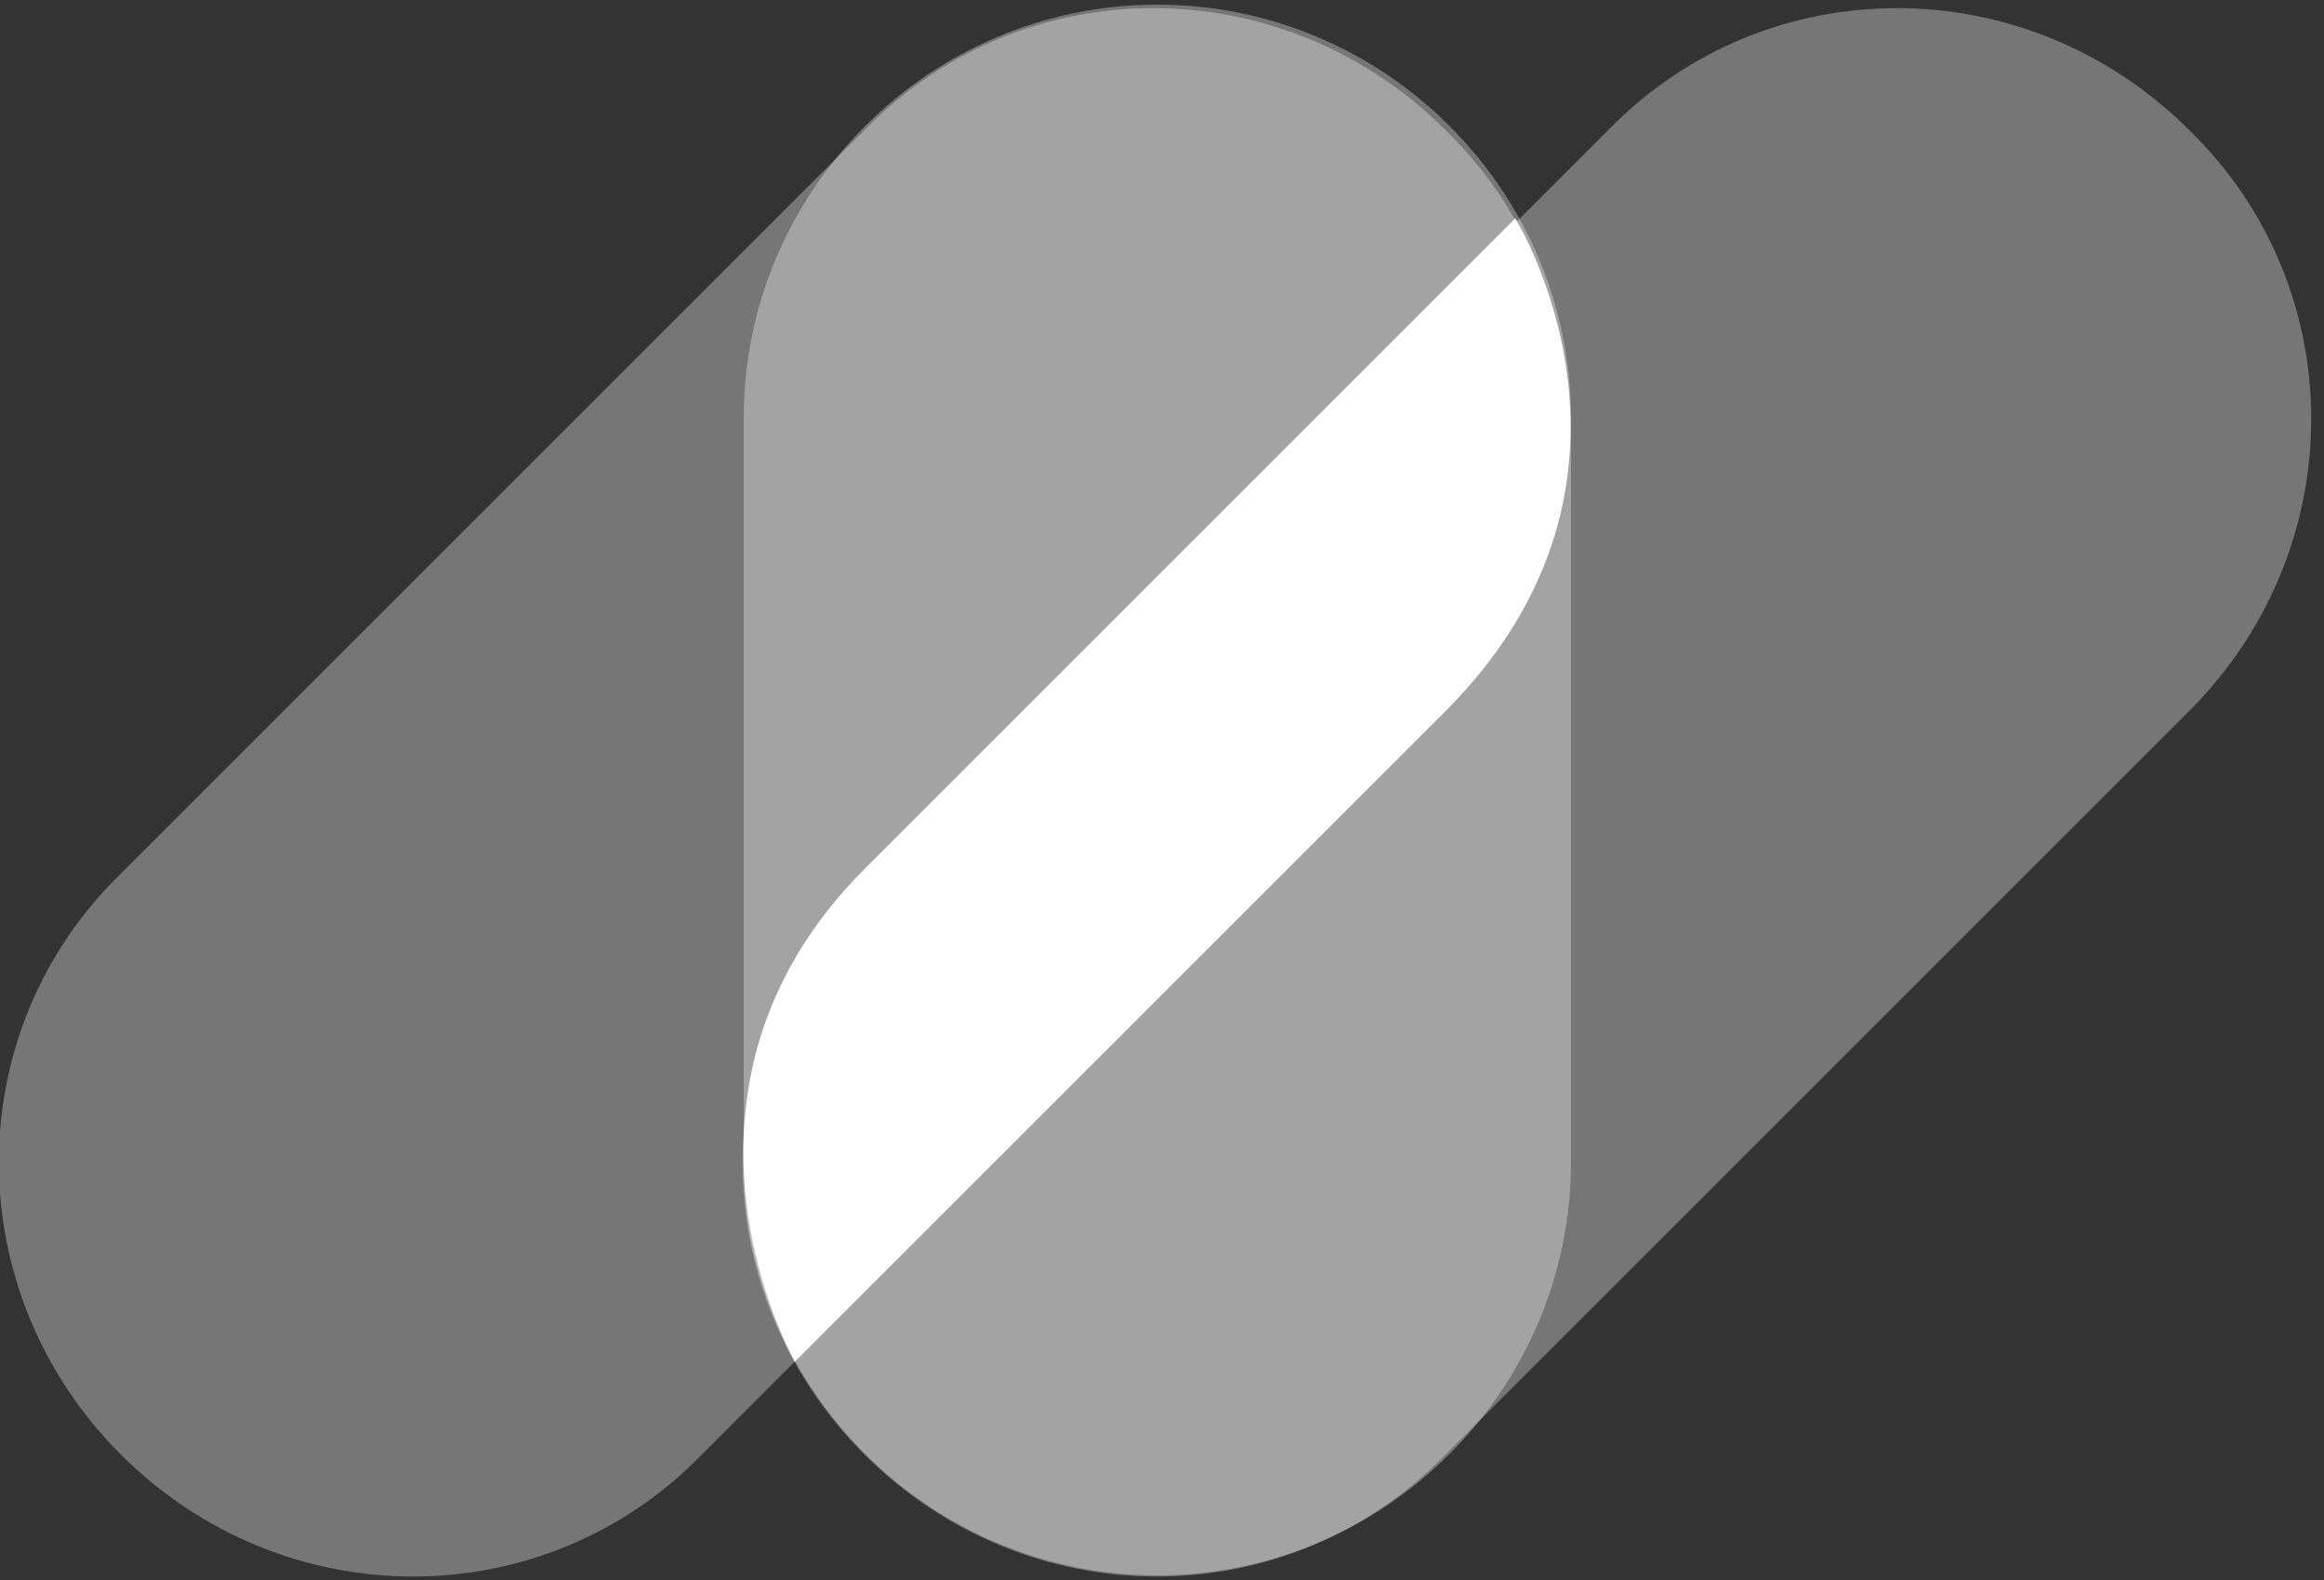
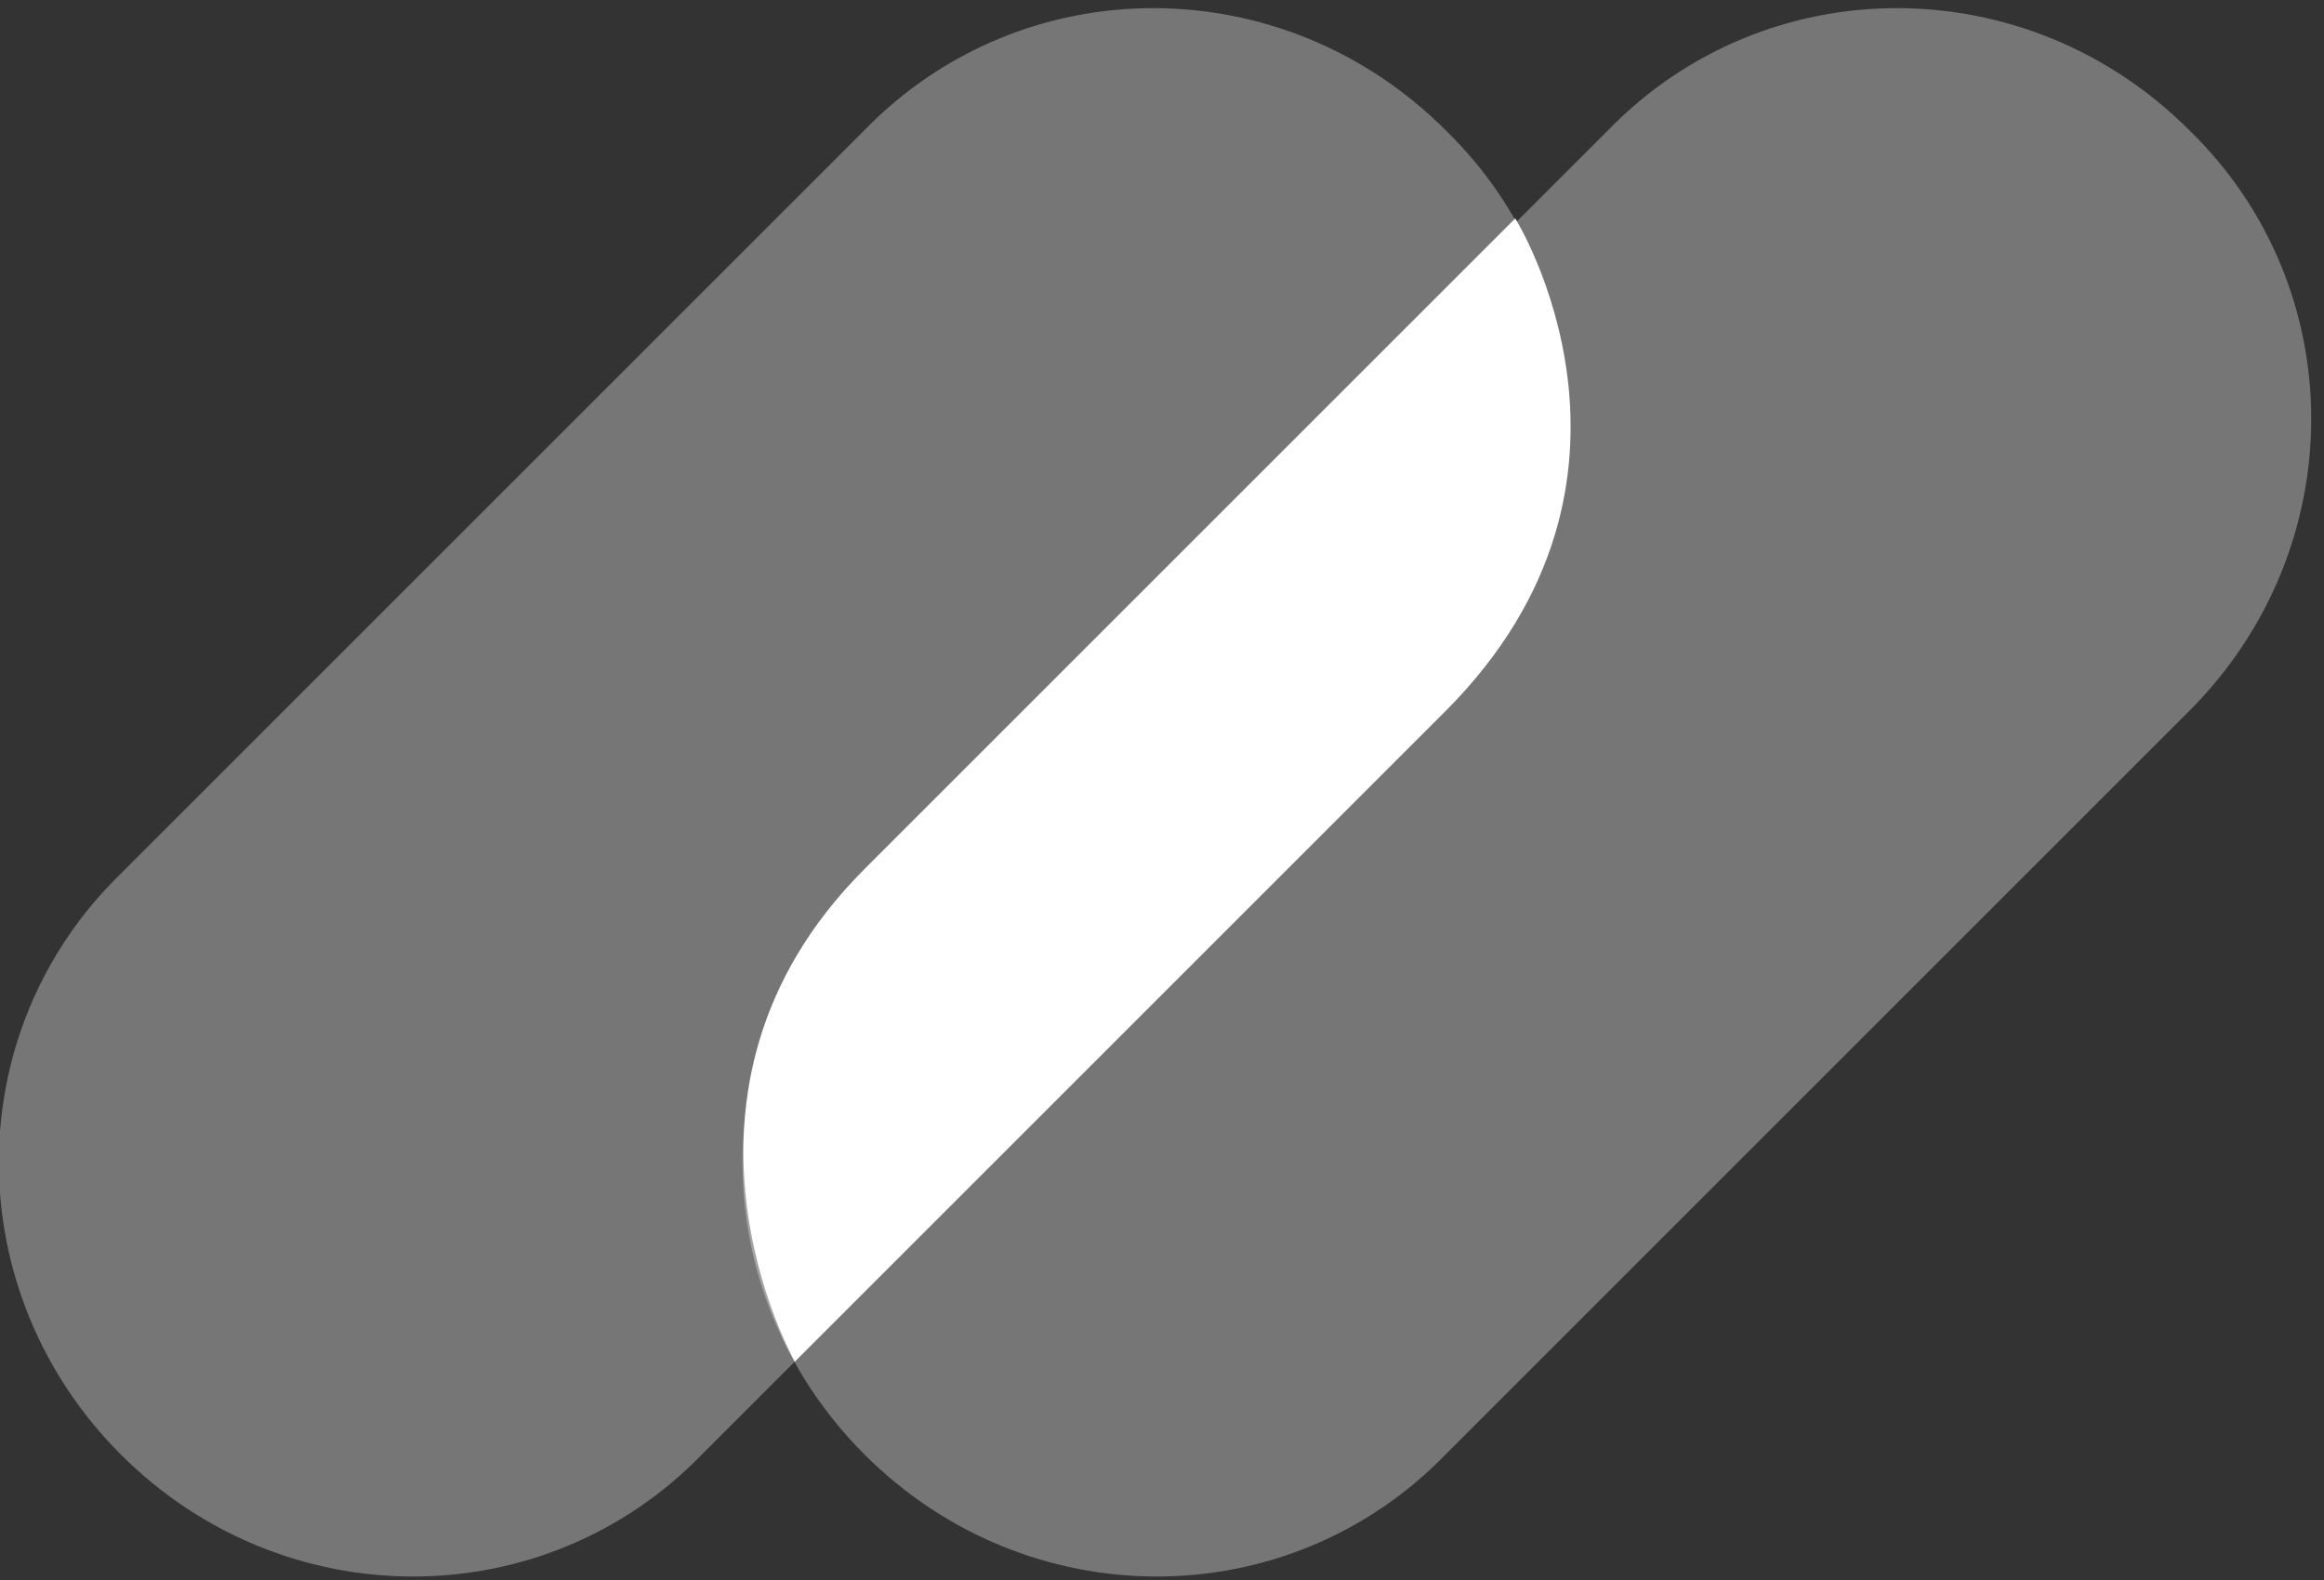
<svg xmlns="http://www.w3.org/2000/svg" version="1.1" id="Capa_1" x="0px" y="0px" viewBox="0 0 50 34" style="enable-background:new 0 0 50 34;" xml:space="preserve">
  <rect x="0" y="0" width="50" height="34" fill="#333333" stroke="none" />
  <style type="text/css">
	.st0{opacity:0.33;fill:#FFFFFF;enable-background:new    ;}
	.st1{fill:#FFFFFF;}
</style>
  <path class="st0" d="M2.6,31.3c3.5,3.5,9.1,3.5,12.5,0c1.1-1.1,14.8-14.8,16-16c3.5-3.5,3.5-9.1,0-12.5c-3.5-3.5-9.1-3.5-12.5,0  c-1.1,1.1-14.8,14.8-16,16C-0.9,22.2-0.9,27.8,2.6,31.3z" />
-   <path class="st0" d="M24.9,33.9c4.9,0,8.9-4,8.9-8.9c0-1.6,0-14.4,0-16c0-4.9-4-8.9-8.9-8.9S16,4.1,16,9c0,1.6,0,14.4,0,16  C16,29.9,20,33.9,24.9,33.9L24.9,33.9z" />
  <path class="st0" d="M18.6,31.3c3.5,3.5,9.1,3.5,12.5,0c1.1-1.1,14.8-14.8,16-16c3.5-3.5,3.5-9.1,0-12.5c-3.5-3.5-9.1-3.5-12.5,0  c-1.1,1.1-14.8,14.8-16,16C15.1,22.2,15.1,27.8,18.6,31.3z" />
  <path class="st1" d="M32.6,4.7c0,0,3.5,5.6-1.5,10.6c-5,5-14,14-14,14s-3.3-5.8,1.5-10.6C23.4,13.9,32.6,4.7,32.6,4.7z" />
</svg>